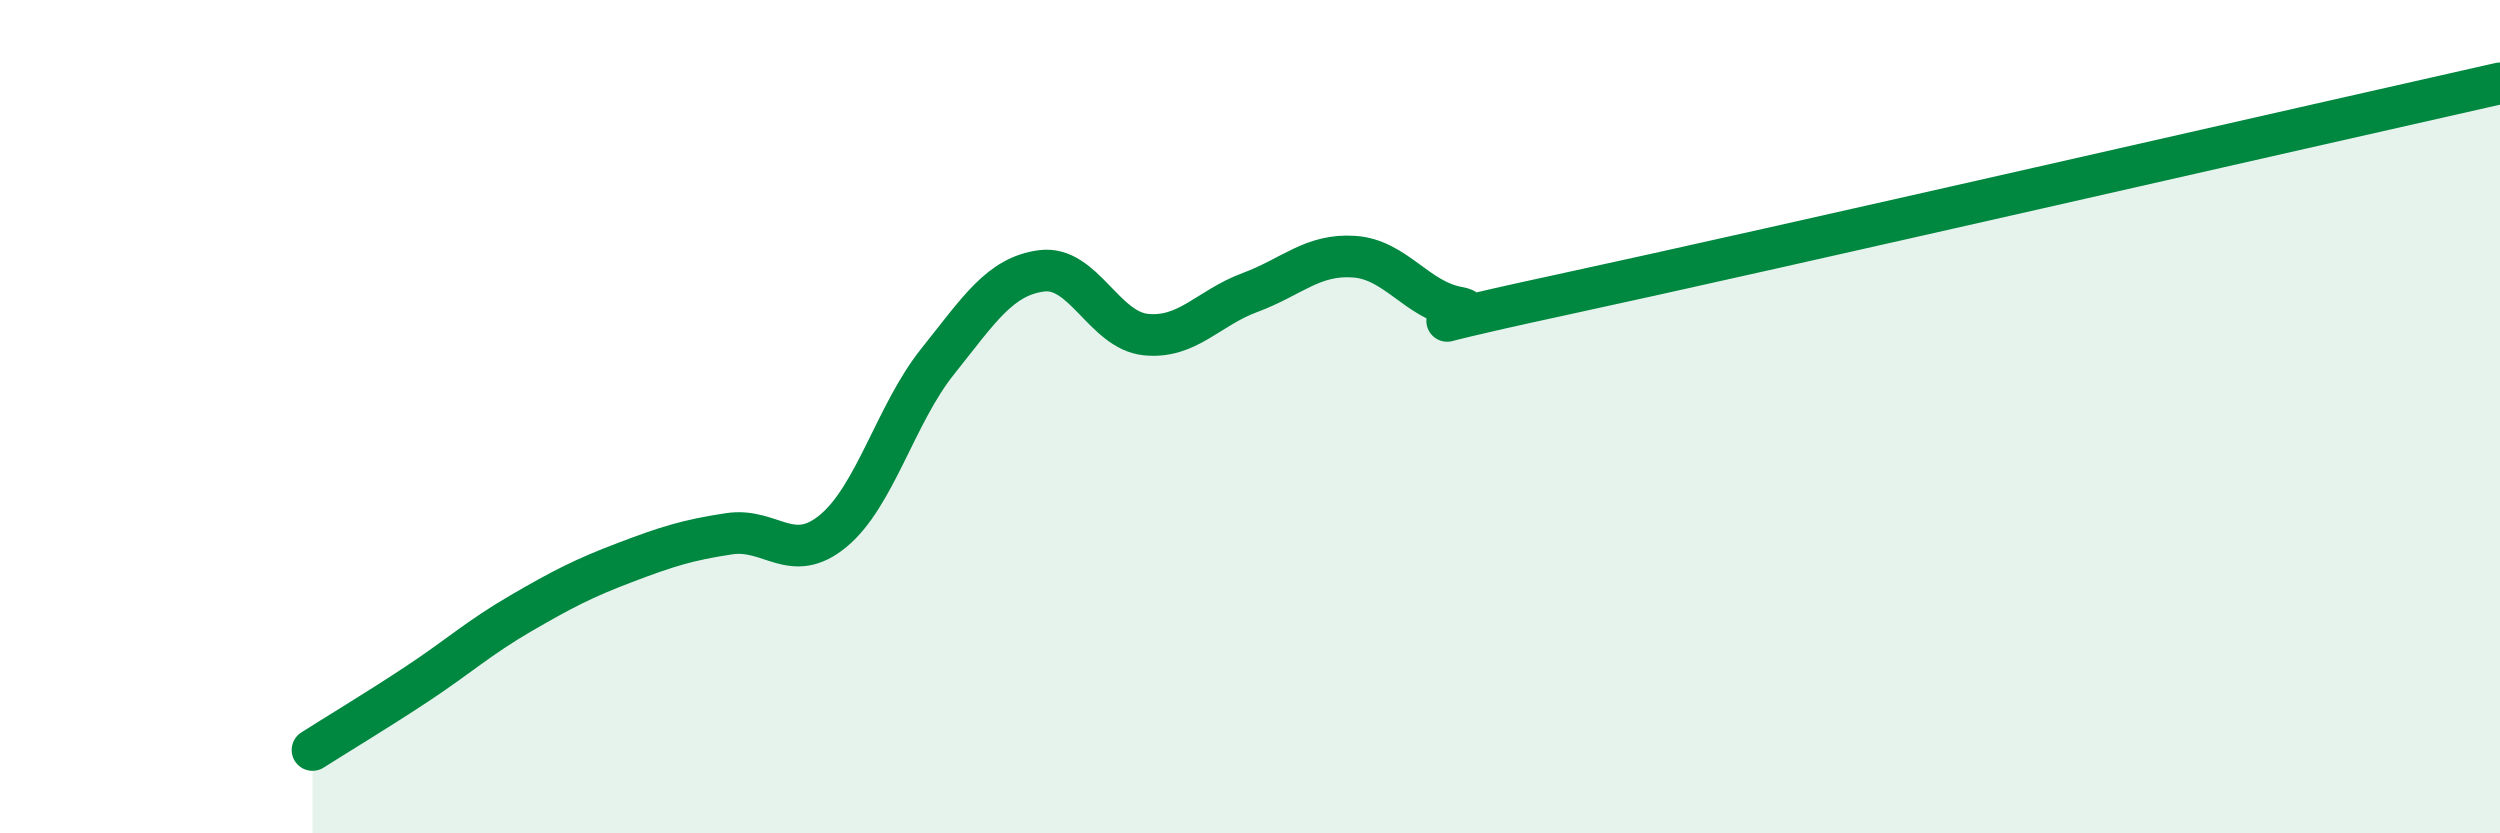
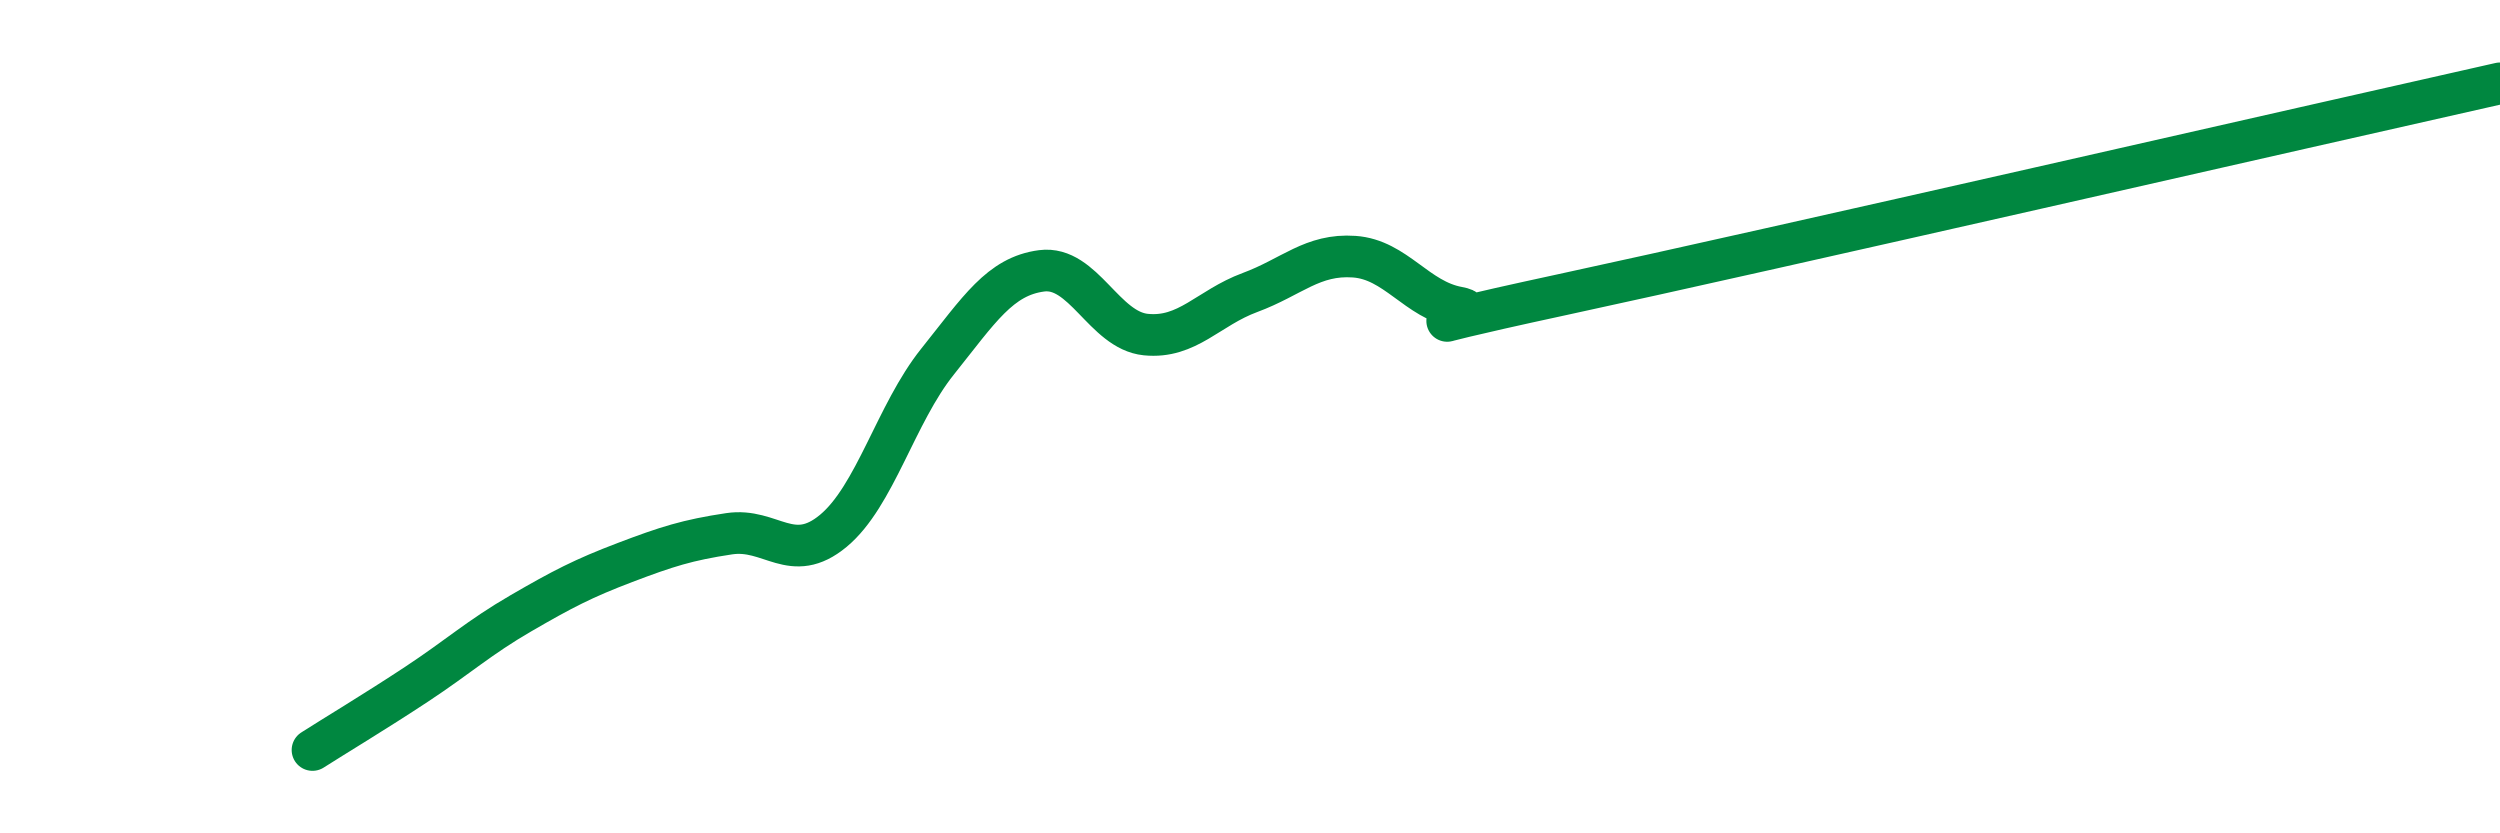
<svg xmlns="http://www.w3.org/2000/svg" width="60" height="20" viewBox="0 0 60 20">
-   <path d="M 7.5,18 C 8,17.68 9,17.08 10,16.42 C 11,15.76 11.5,15.3 12.5,14.72 C 13.5,14.14 14,13.88 15,13.5 C 16,13.12 16.5,12.96 17.5,12.81 C 18.5,12.66 19,13.57 20,12.74 C 21,11.91 21.5,9.93 22.5,8.68 C 23.5,7.43 24,6.63 25,6.5 C 26,6.37 26.5,7.93 27.5,8.03 C 28.5,8.13 29,7.39 30,7.02 C 31,6.65 31.5,6.09 32.5,6.16 C 33.5,6.23 34,7.2 35,7.38 C 36,7.56 32.5,8.15 37.5,7.07 C 42.5,5.99 55.5,3.01 60,2L60 20L7.5 20Z" fill="#008740" opacity="0.1" stroke-linecap="round" stroke-linejoin="round" />
  <path d="M 7.5,18 C 8,17.68 9,17.08 10,16.42 C 11,15.76 11.5,15.3 12.5,14.72 C 13.5,14.14 14,13.88 15,13.5 C 16,13.12 16.5,12.96 17.5,12.81 C 18.5,12.66 19,13.57 20,12.74 C 21,11.91 21.5,9.93 22.5,8.68 C 23.5,7.43 24,6.63 25,6.5 C 26,6.37 26.5,7.93 27.5,8.03 C 28.5,8.13 29,7.39 30,7.02 C 31,6.65 31.5,6.09 32.5,6.16 C 33.5,6.23 34,7.2 35,7.38 C 36,7.56 32.5,8.15 37.5,7.07 C 42.5,5.99 55.5,3.01 60,2" stroke="#008740" stroke-width="1" fill="none" stroke-linecap="round" stroke-linejoin="round" />
</svg>